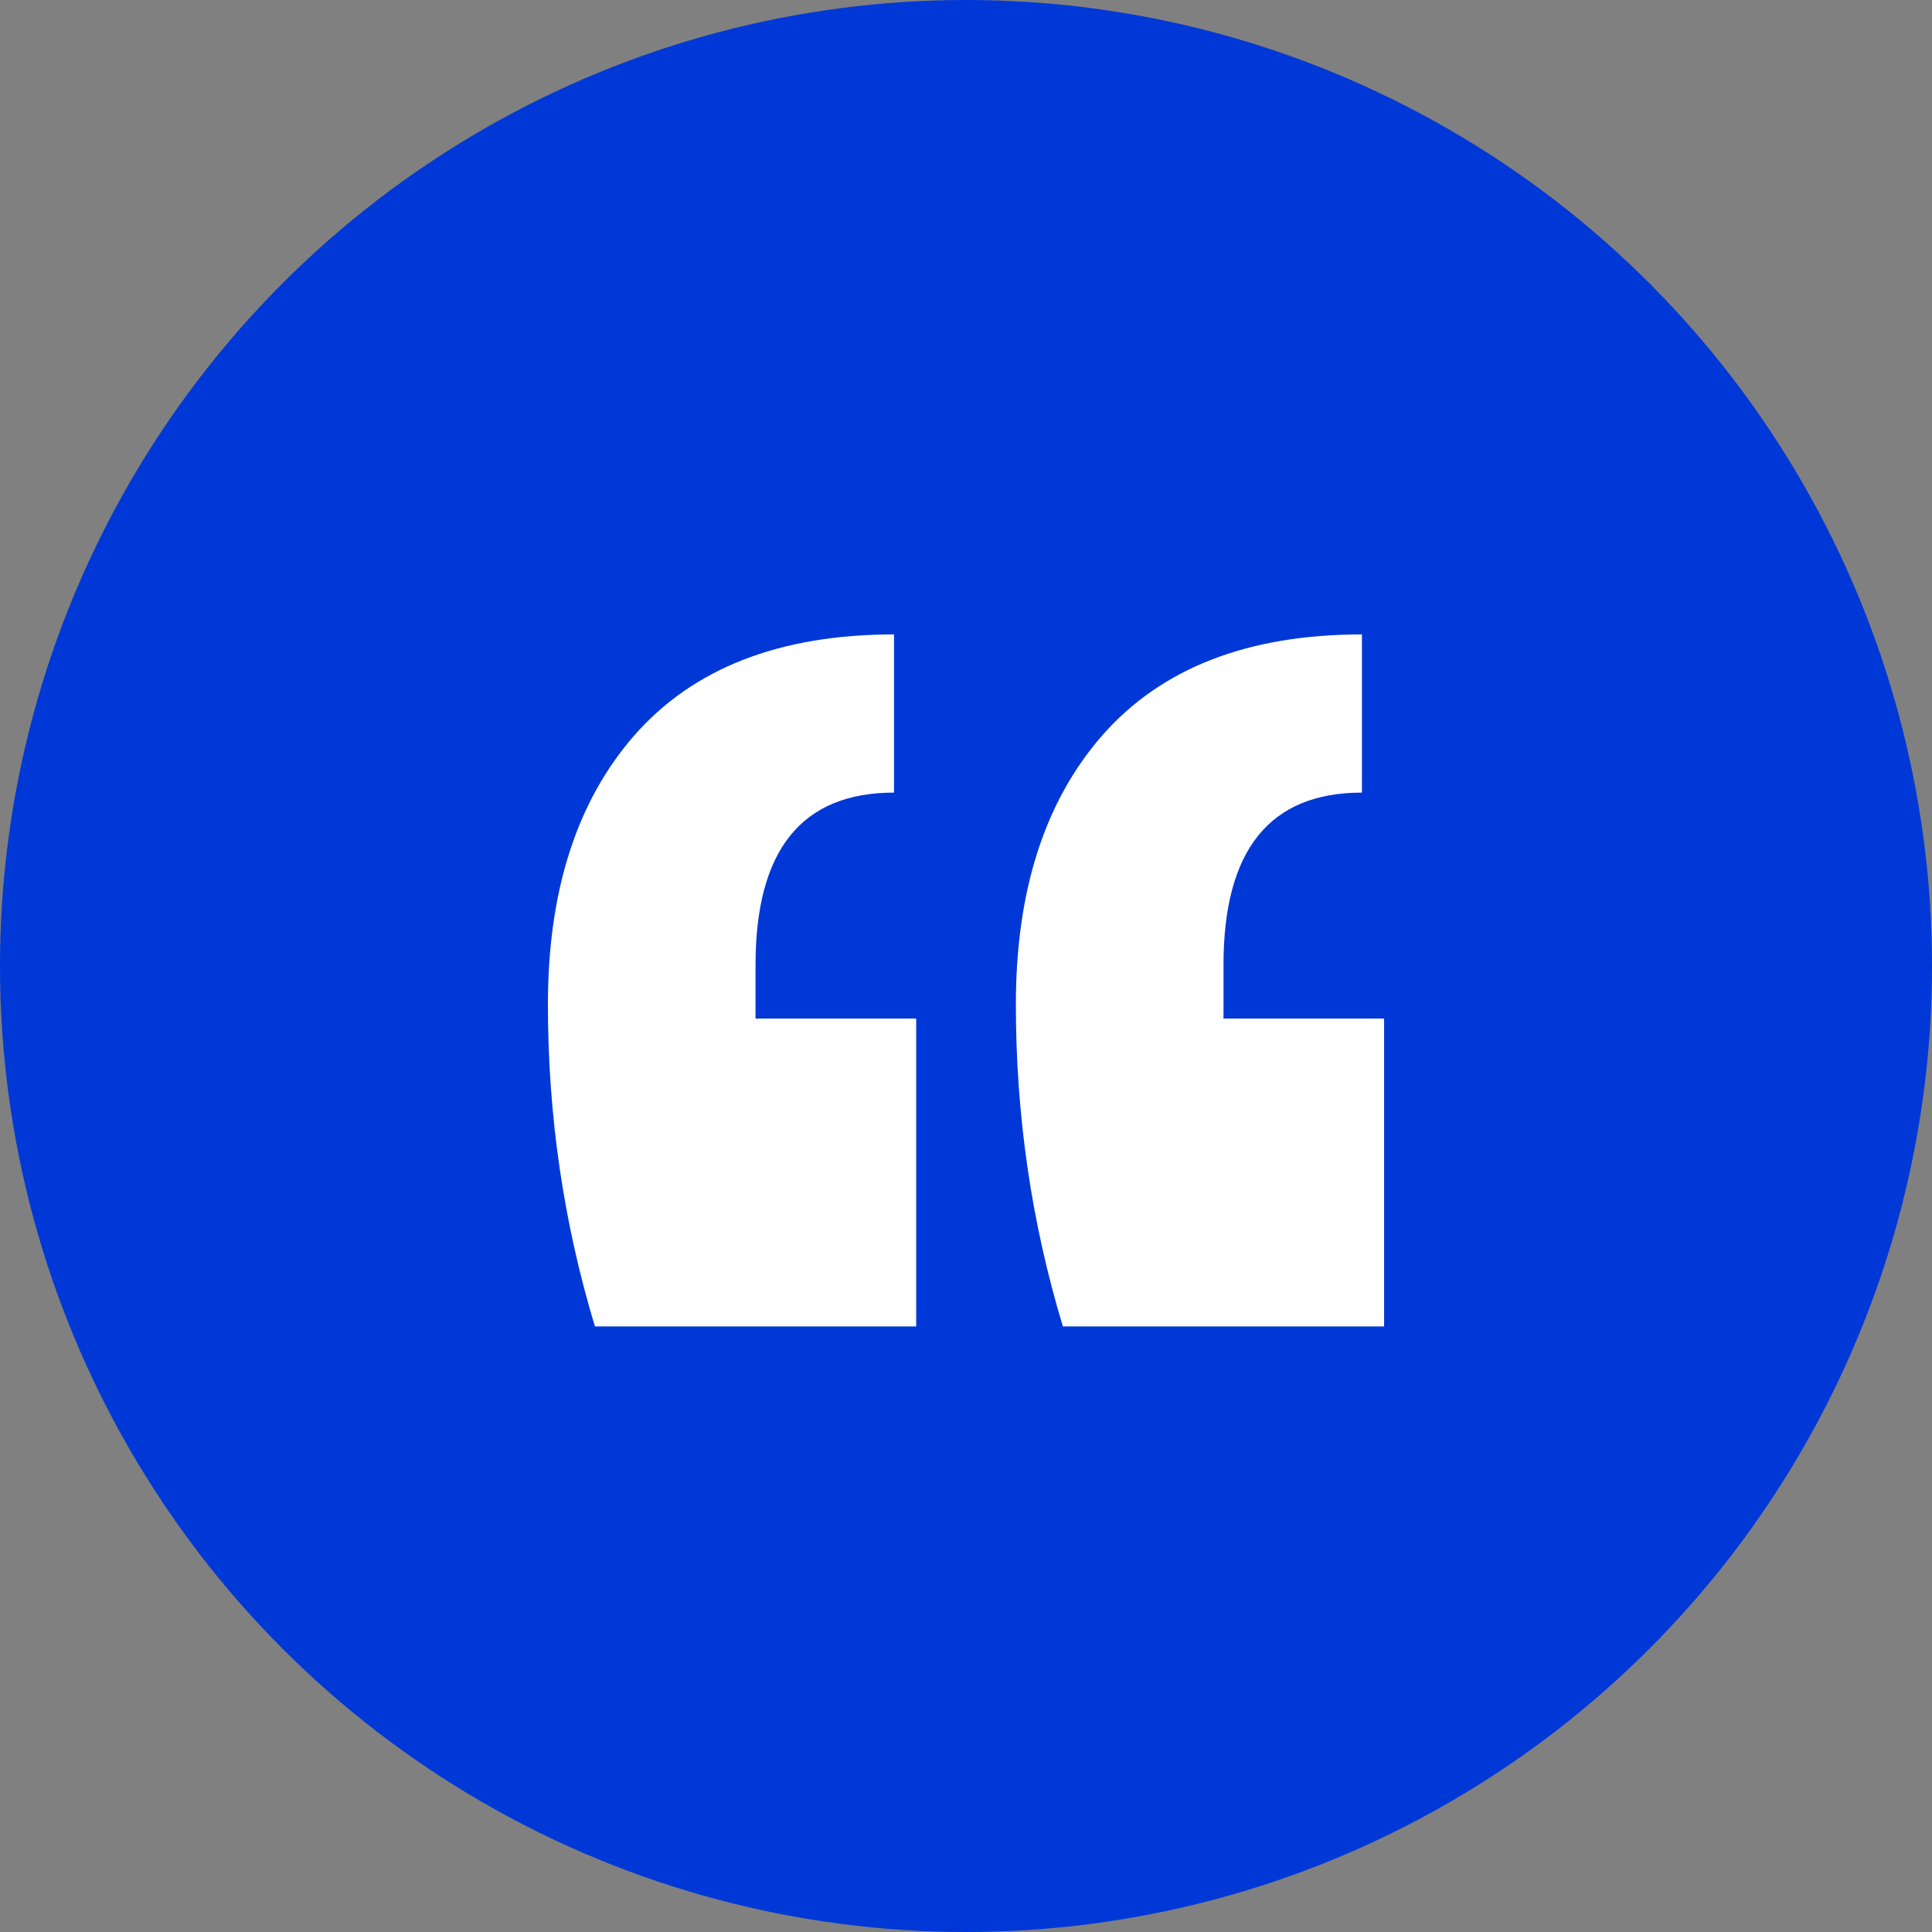
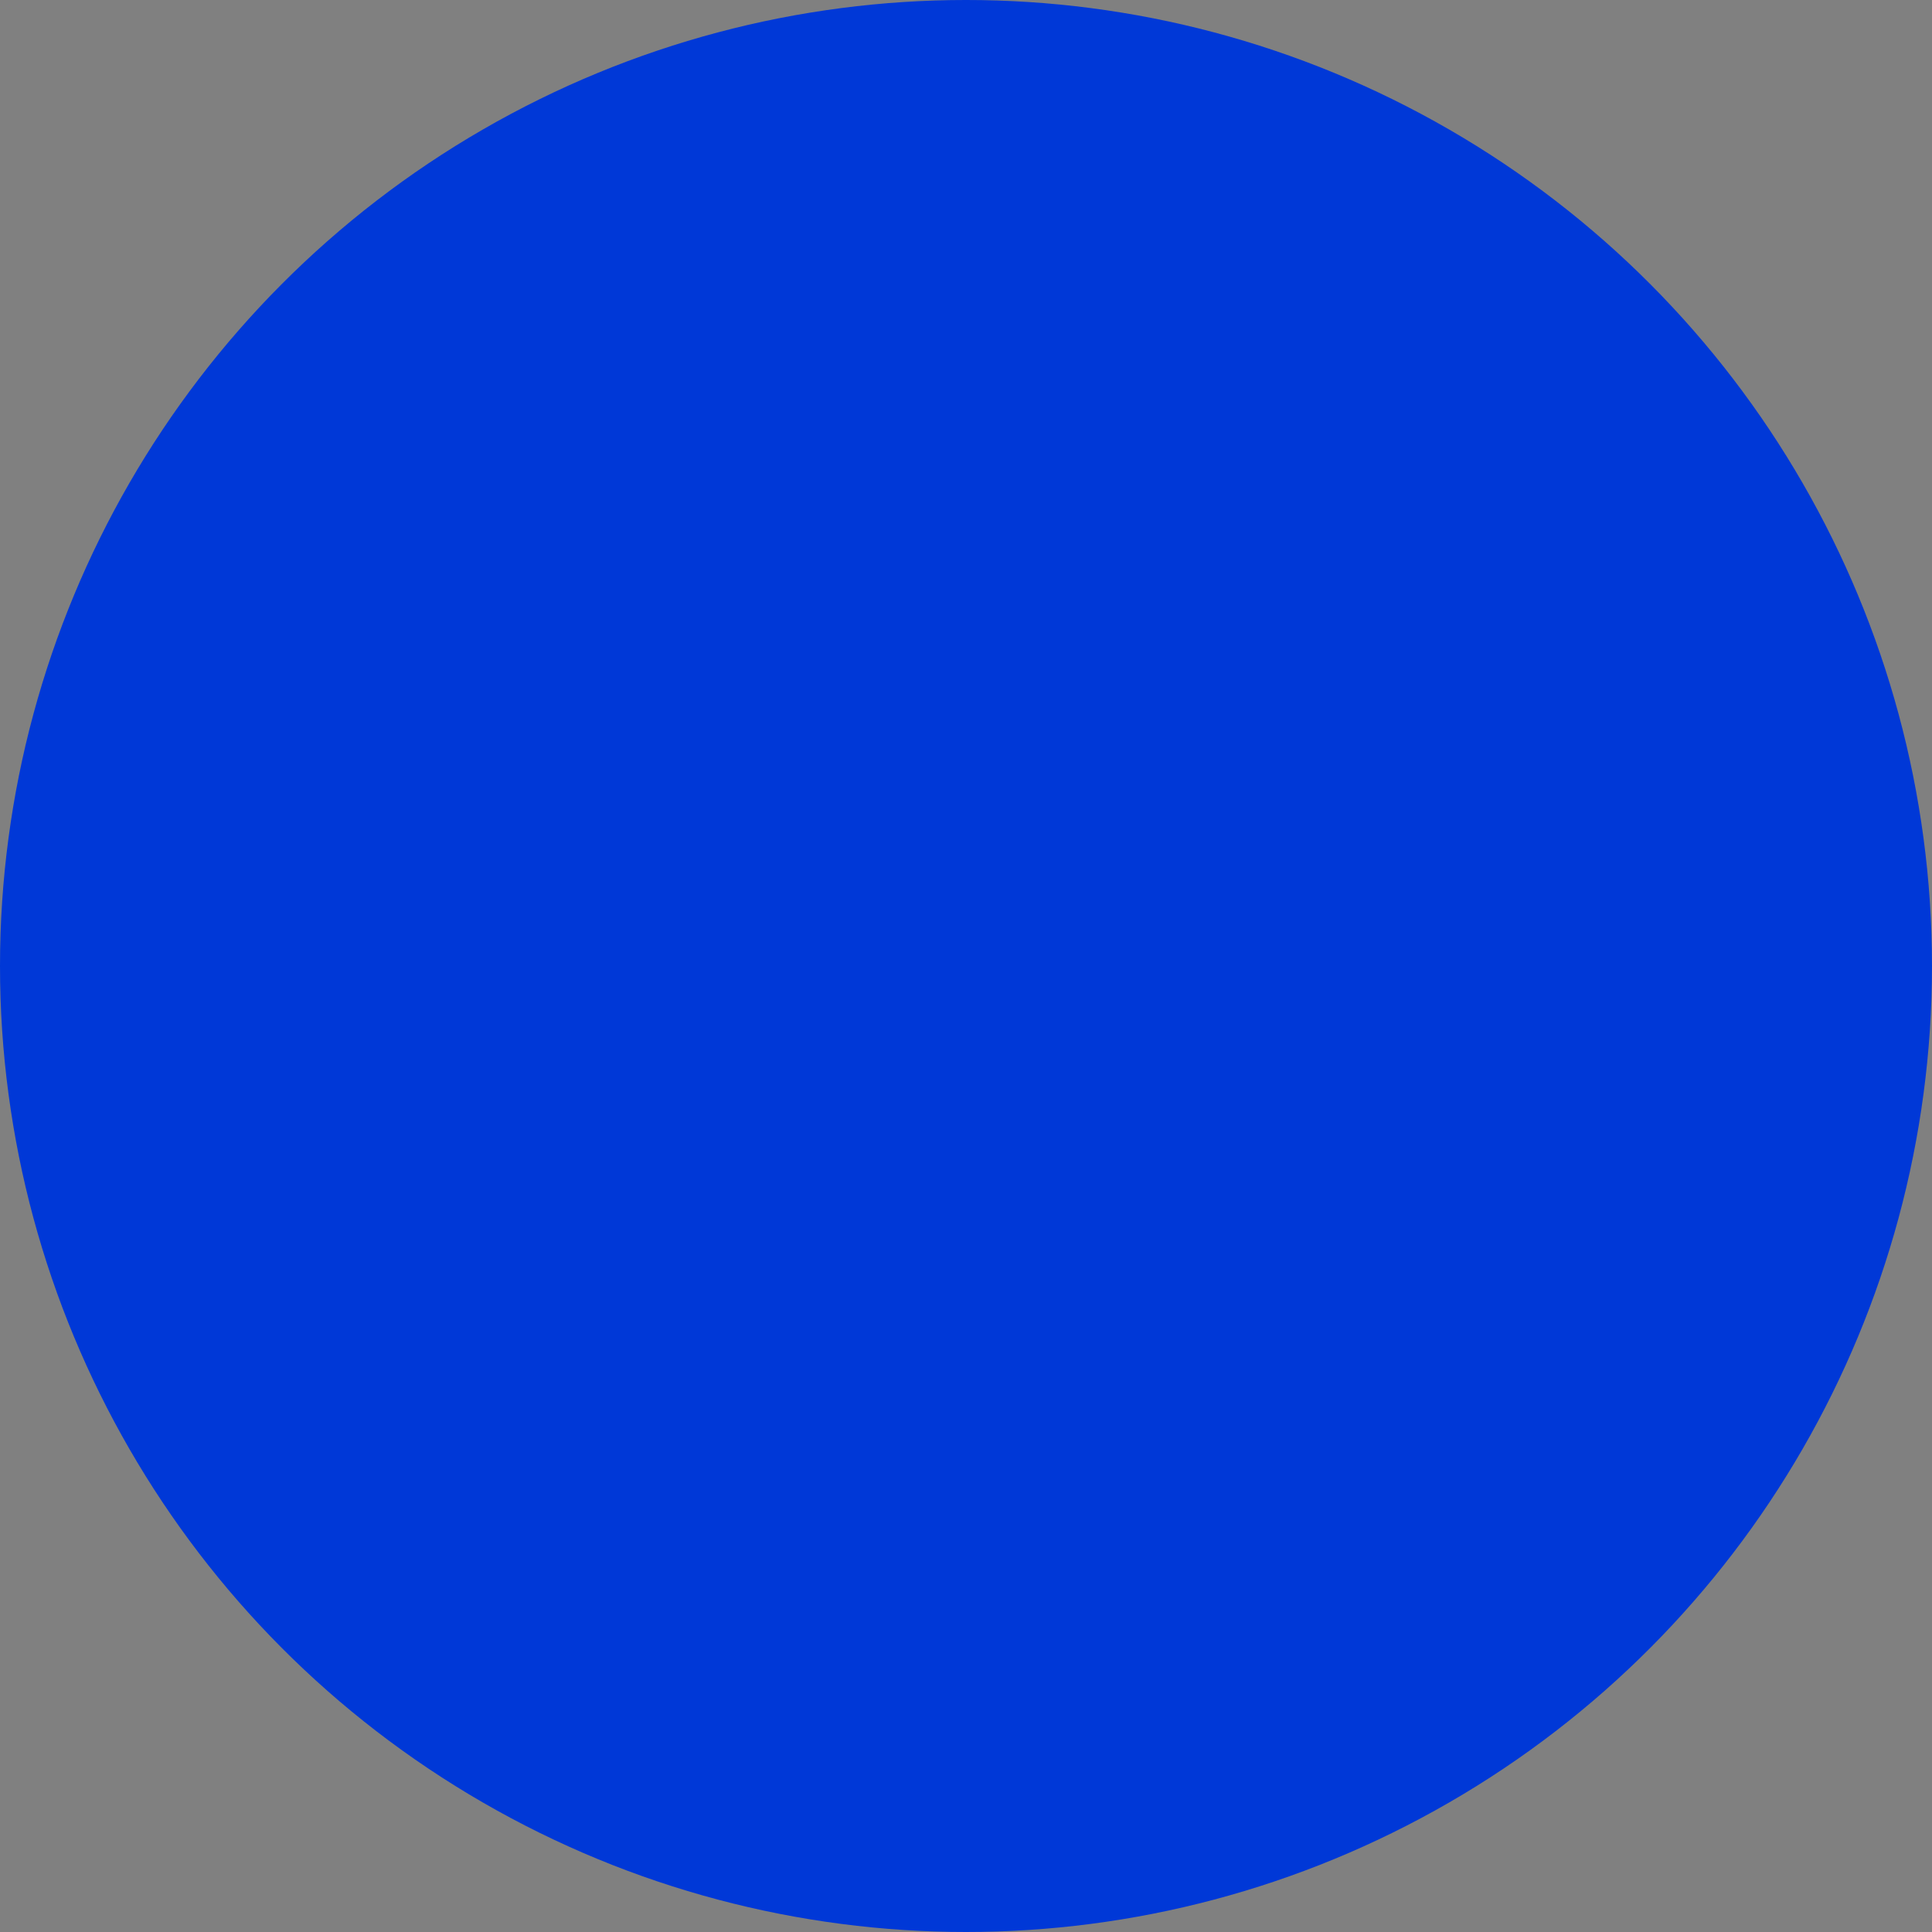
<svg xmlns="http://www.w3.org/2000/svg" width="32" height="32" viewBox="0 0 32 32" fill="none">
  <rect x="0" y="0" width="32" height="32" fill="#808080" stroke="none" />
  <circle cx="16" cy="16" r="16" fill="#0038D7" />
-   <path d="M22.925 21.97H17.605C17.085 20.255 16.826 18.477 16.826 16.637C16.826 14.765 17.299 13.284 18.247 12.192C19.226 11.069 20.663 10.508 22.558 10.508V13.128C21.03 13.128 20.265 14.079 20.265 15.982V16.87H22.925V21.97ZM15.175 21.97H9.854C9.335 20.255 9.075 18.477 9.075 16.637C9.075 14.765 9.549 13.284 10.496 12.192C11.475 11.069 12.912 10.508 14.808 10.508V13.128C13.279 13.128 12.514 14.079 12.514 15.982V16.87H15.175V21.97Z" fill="white" />
</svg>